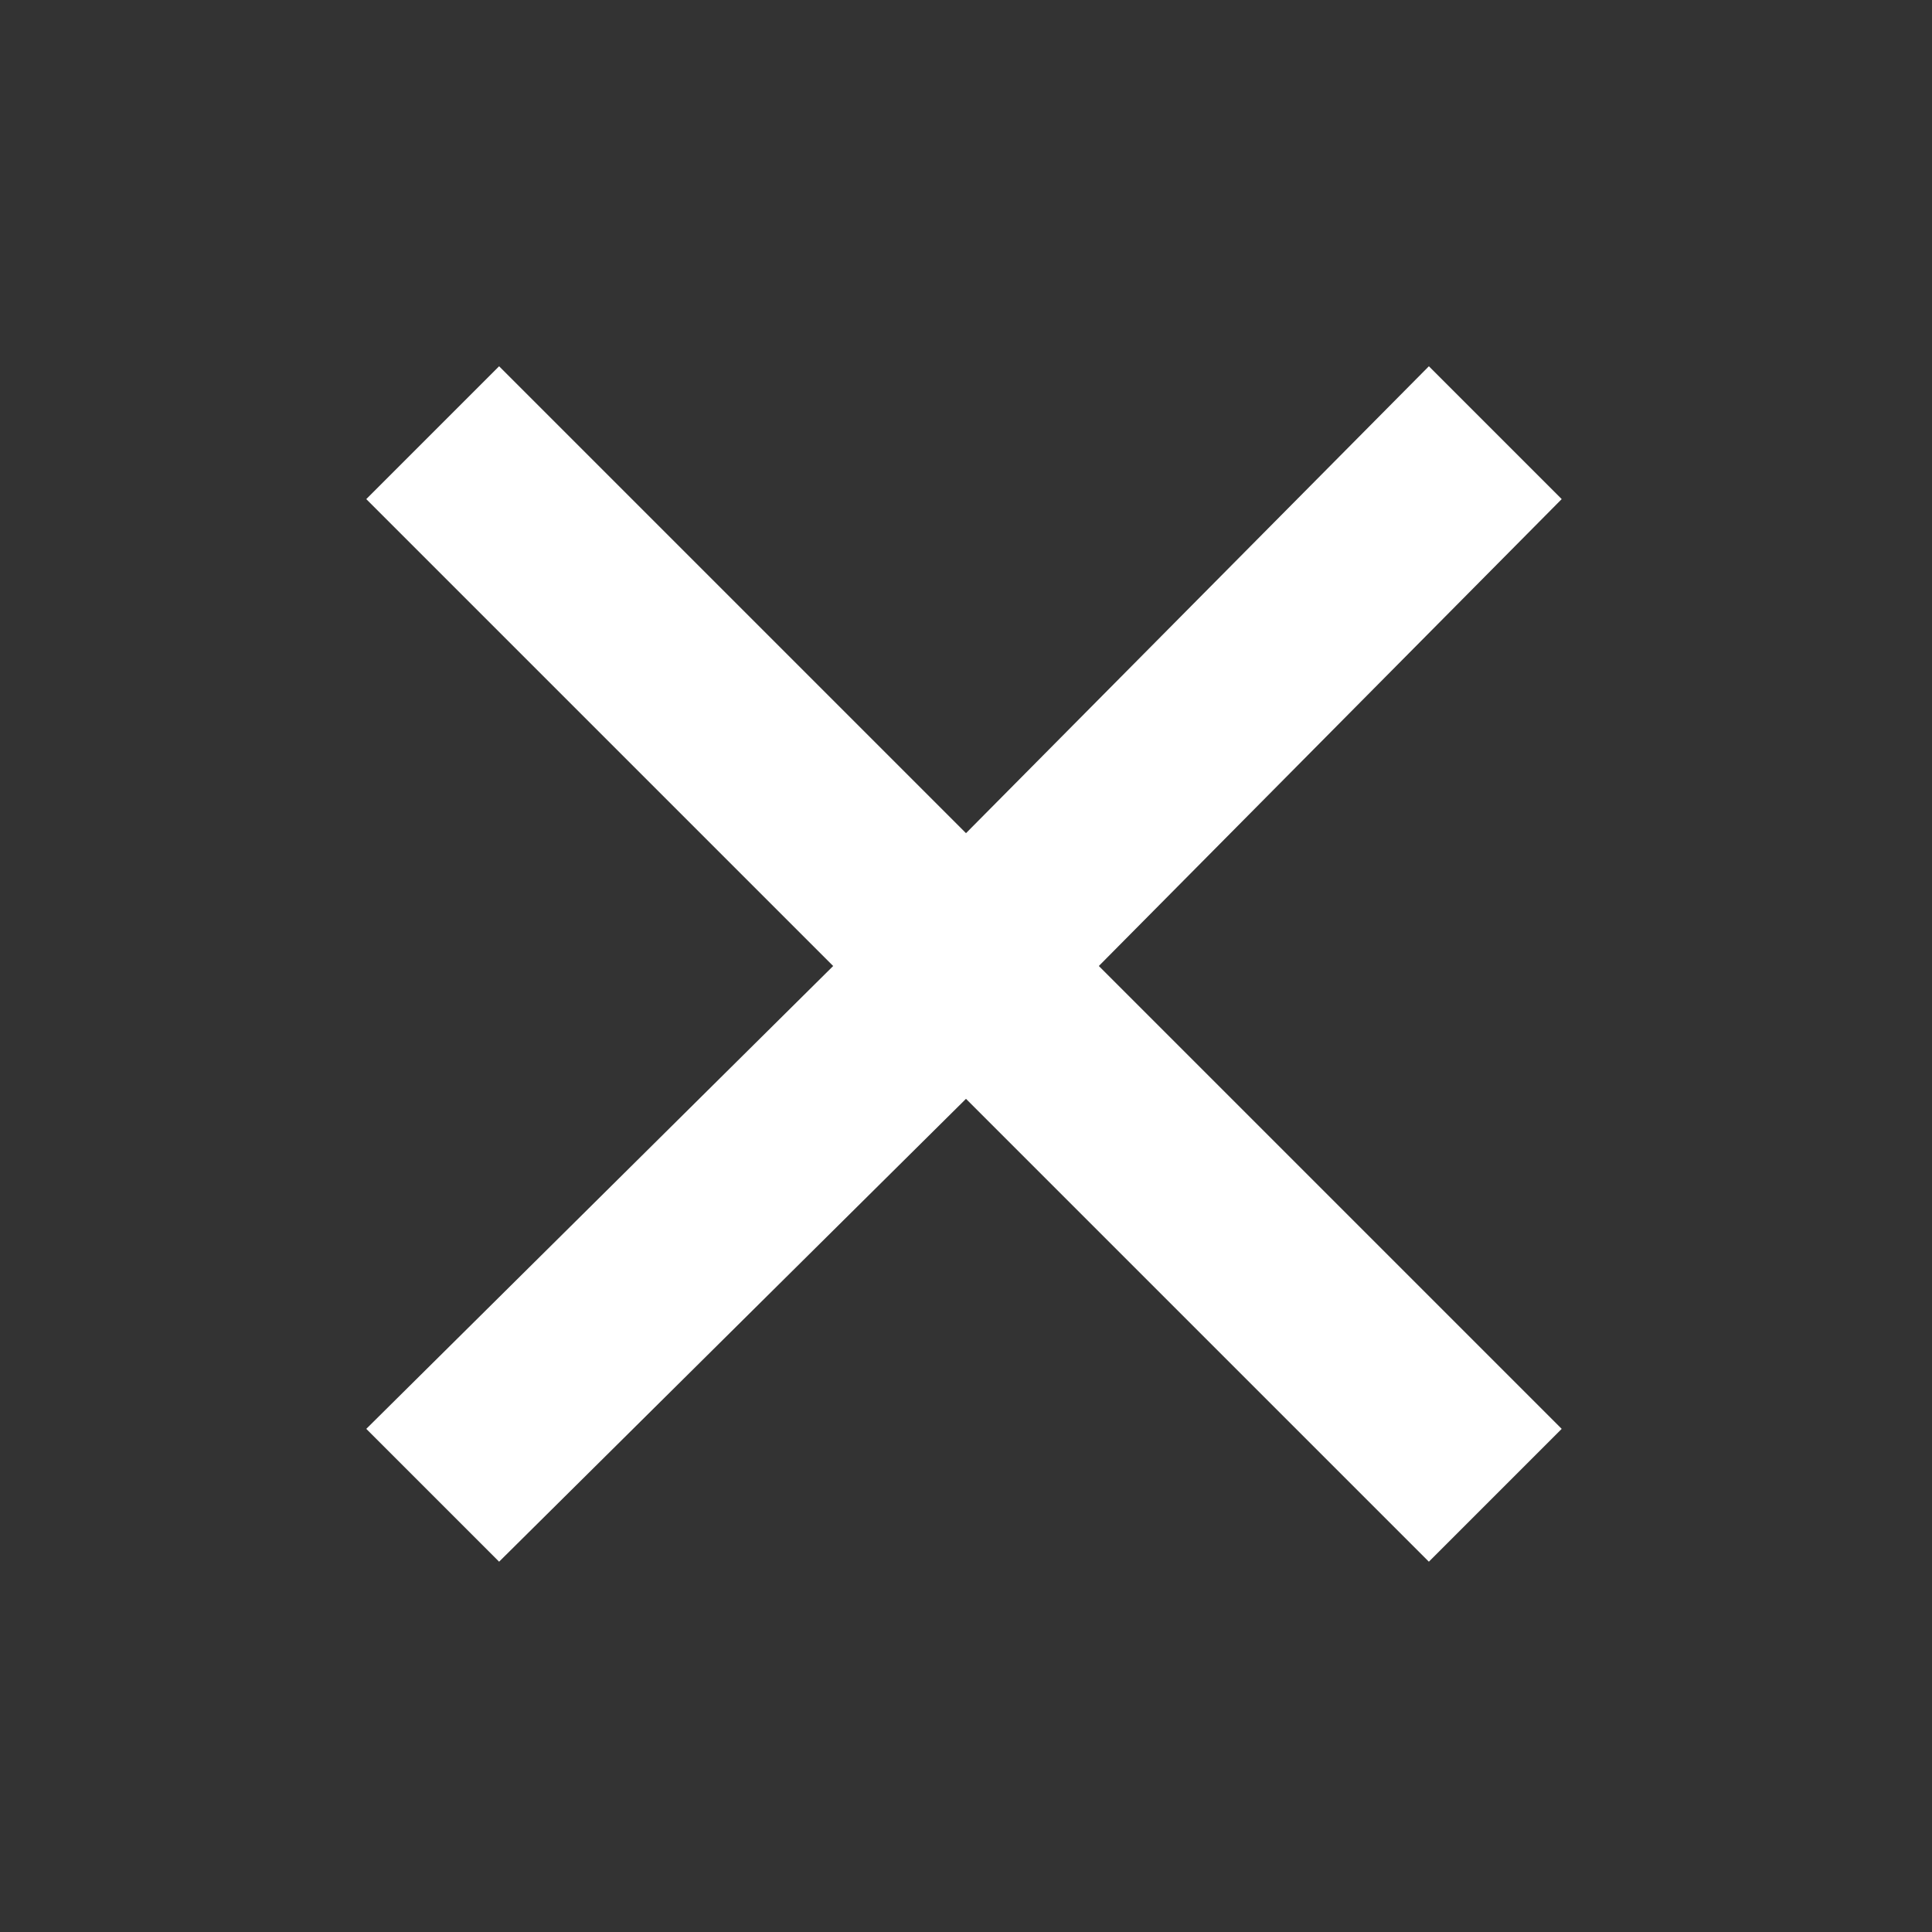
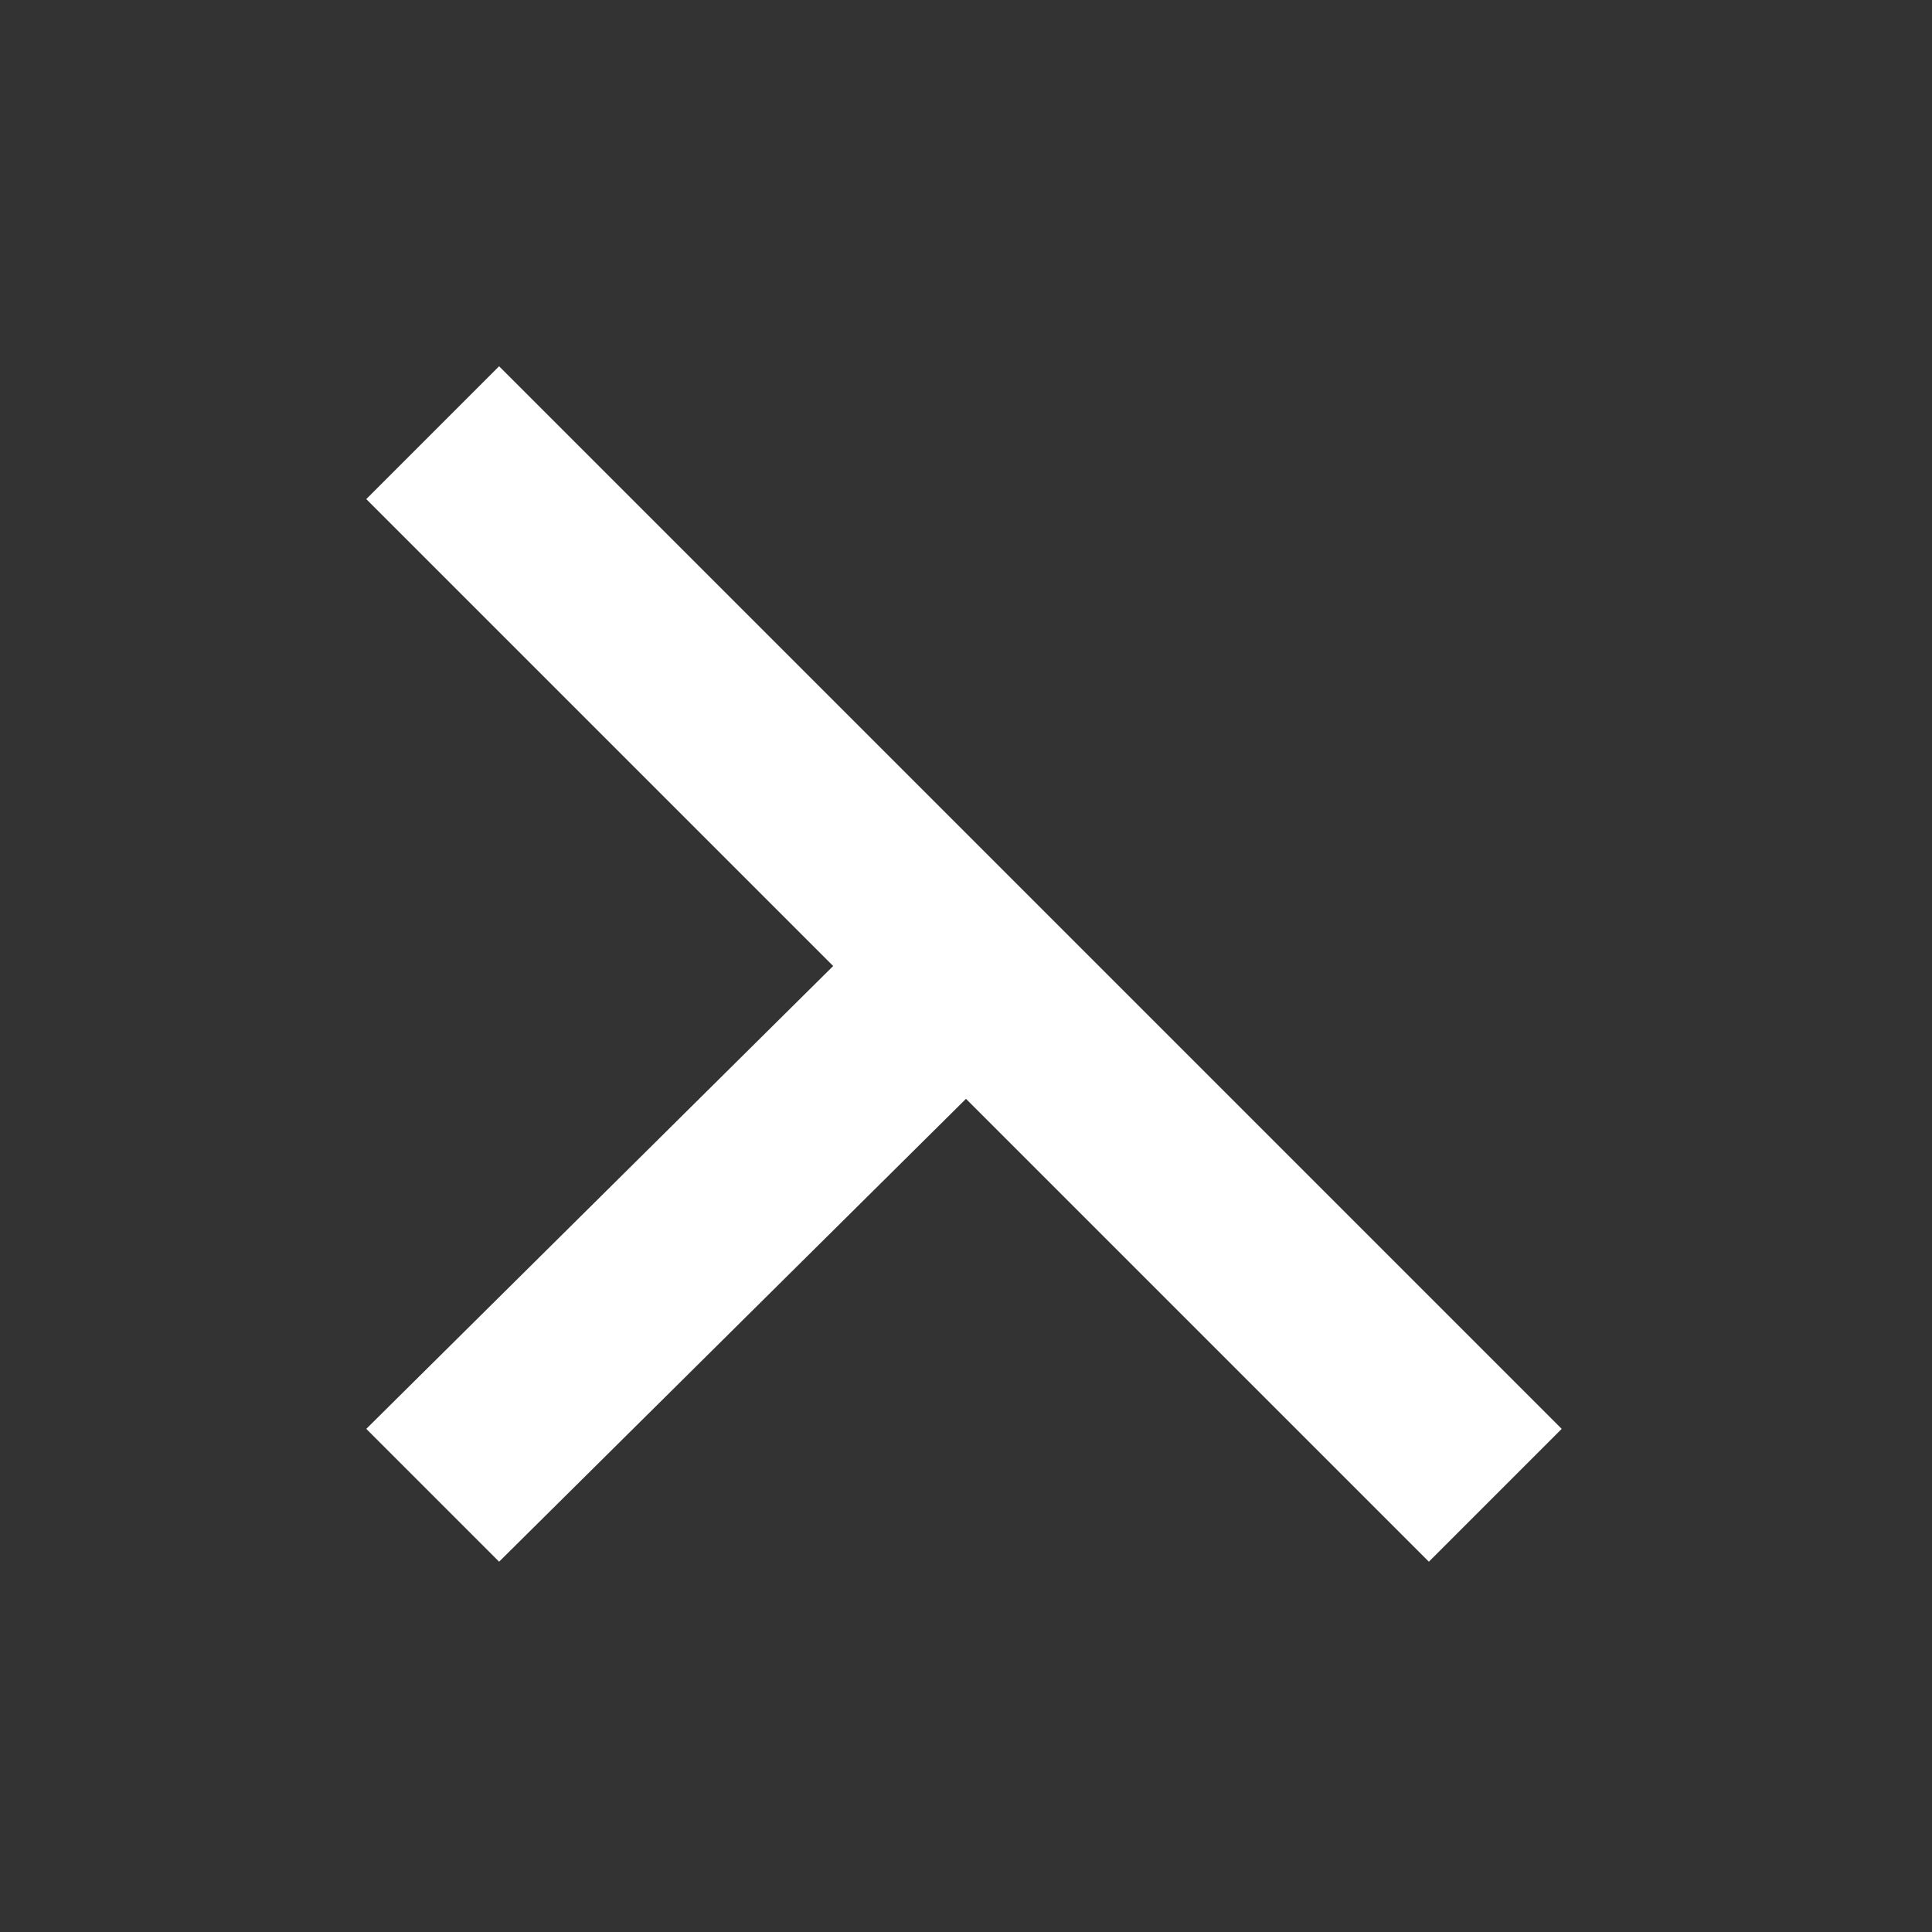
<svg xmlns="http://www.w3.org/2000/svg" version="1.1" id="Layer_1" x="0px" y="0px" viewBox="0 0 48 48" style="enable-background:new 0 0 48 48;" xml:space="preserve">
  <rect x="0" y="0" width="48" height="48" fill="#333333" stroke="none" />
  <style type="text/css">
	.st0{fill:#FFFFFF;}
</style>
-   <path class="st0" d="M12.4,38.8l-3.3-3.3L20.7,24L9.1,12.4l3.3-3.3L24,20.7L35.5,9.1l3.3,3.3L27.3,24l11.5,11.5l-3.3,3.3L24,27.3  L12.4,38.8z" />
+   <path class="st0" d="M12.4,38.8l-3.3-3.3L20.7,24L9.1,12.4l3.3-3.3L24,20.7l3.3,3.3L27.3,24l11.5,11.5l-3.3,3.3L24,27.3  L12.4,38.8z" />
</svg>